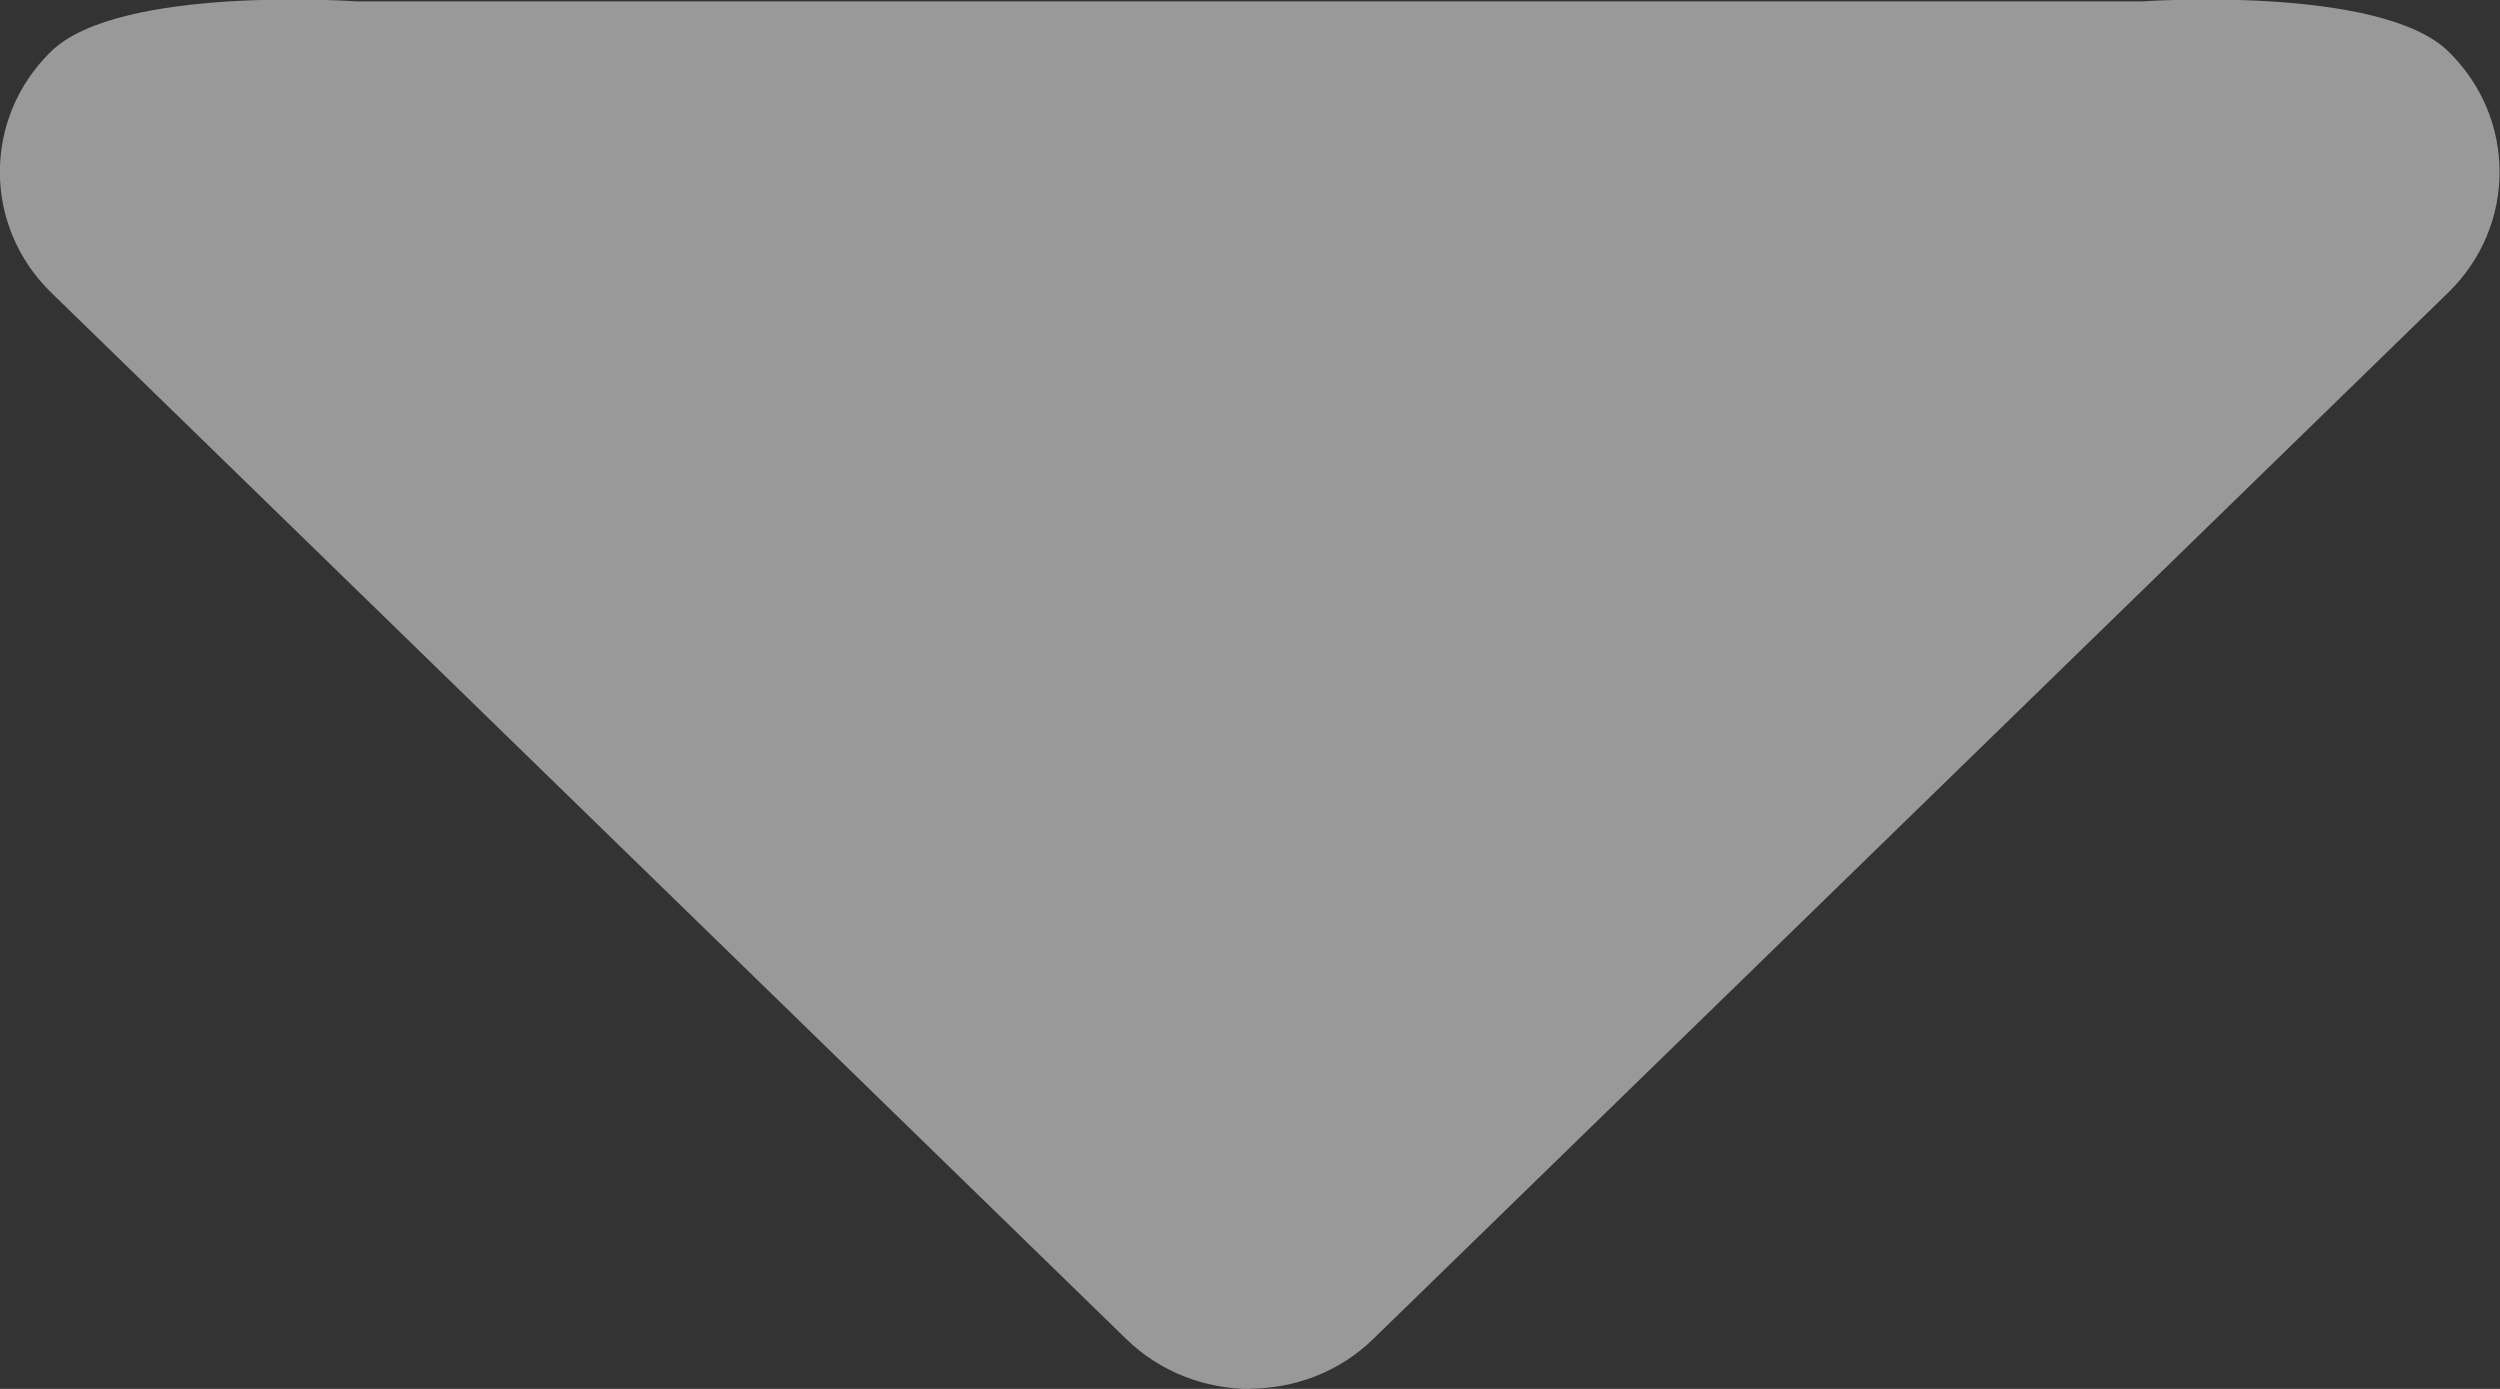
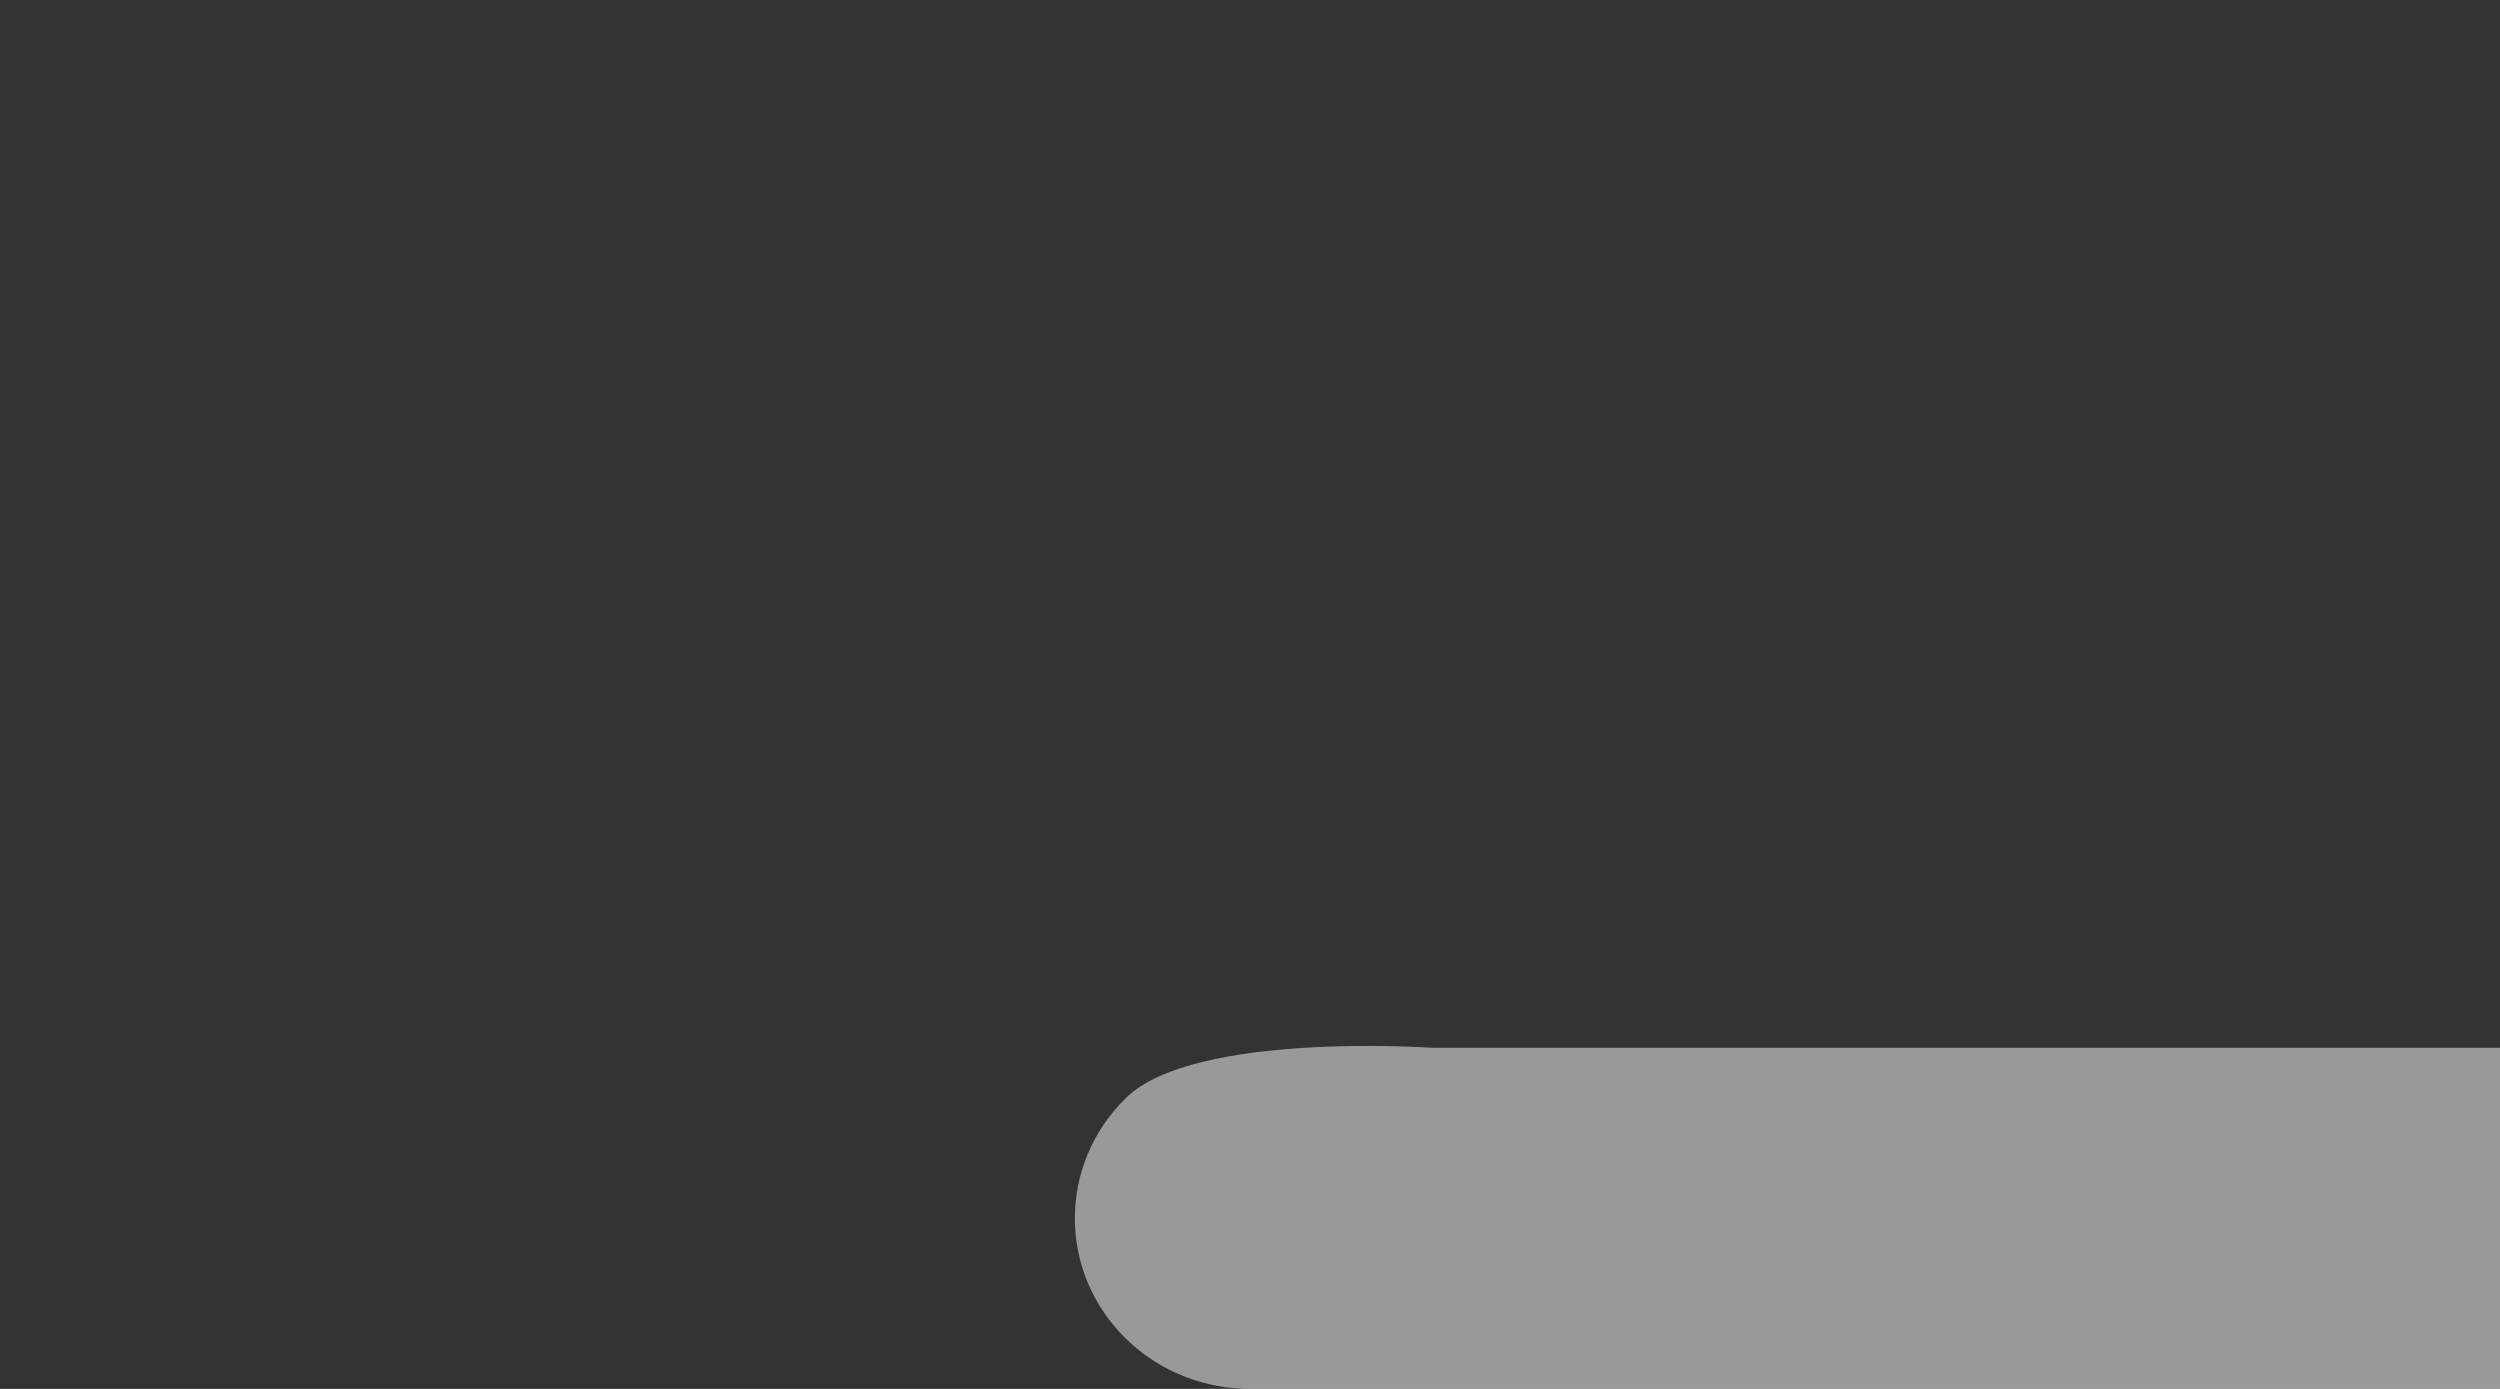
<svg xmlns="http://www.w3.org/2000/svg" fill="none" height="5" viewBox="0 0 9 5" width="9">
  <rect x="0" y="0" width="9" height="5" fill="#333333" stroke="none" />
-   <path d="m4.5 5c-.161 0-.323-.06-.446-.18l-3.87-3.767c-.246-.24-.246-.628 0-.868.246-.24 1.101-.18 1.101-.18h3.214l3.214 0s.855-.06 1.101.18c.246.24.246.628 0 .868l-3.87 3.767c-.123.12-.284.179-.446.179z" fill="#fff" opacity=".5" />
+   <path d="m4.5 5c-.161 0-.323-.06-.446-.18c-.246-.24-.246-.628 0-.868.246-.24 1.101-.18 1.101-.18h3.214l3.214 0s.855-.06 1.101.18c.246.24.246.628 0 .868l-3.87 3.767c-.123.12-.284.179-.446.179z" fill="#fff" opacity=".5" />
</svg>